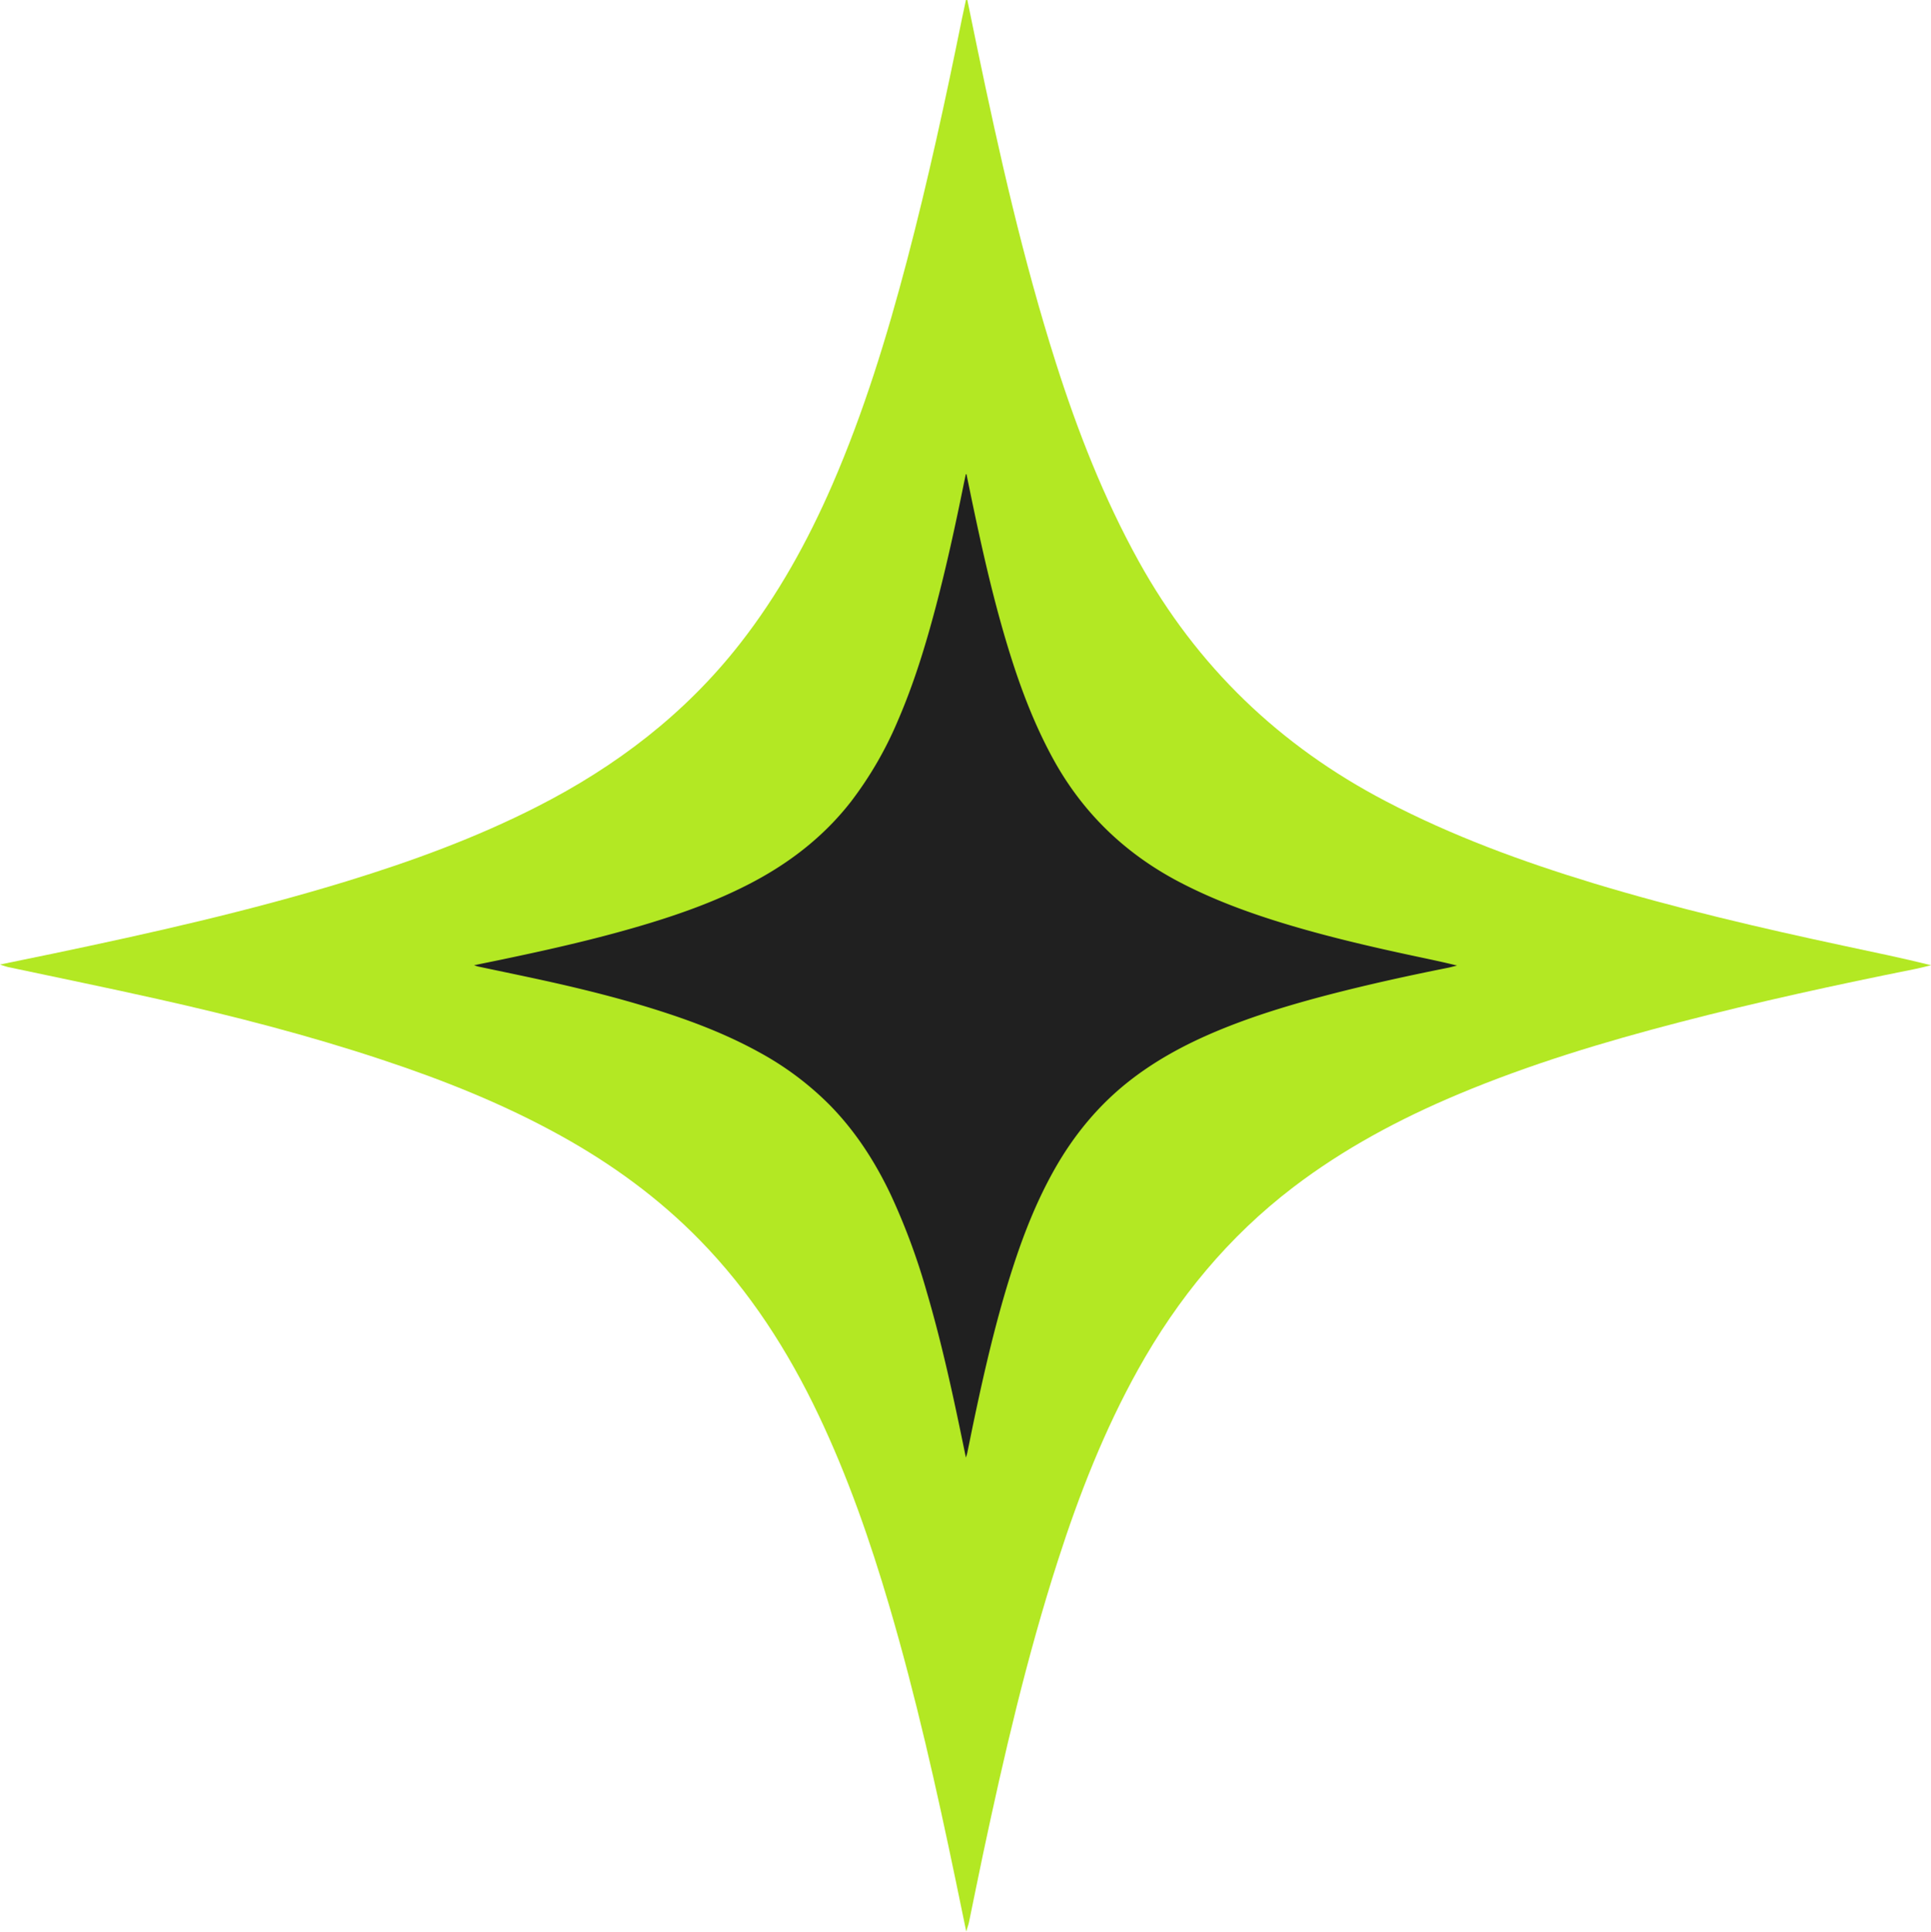
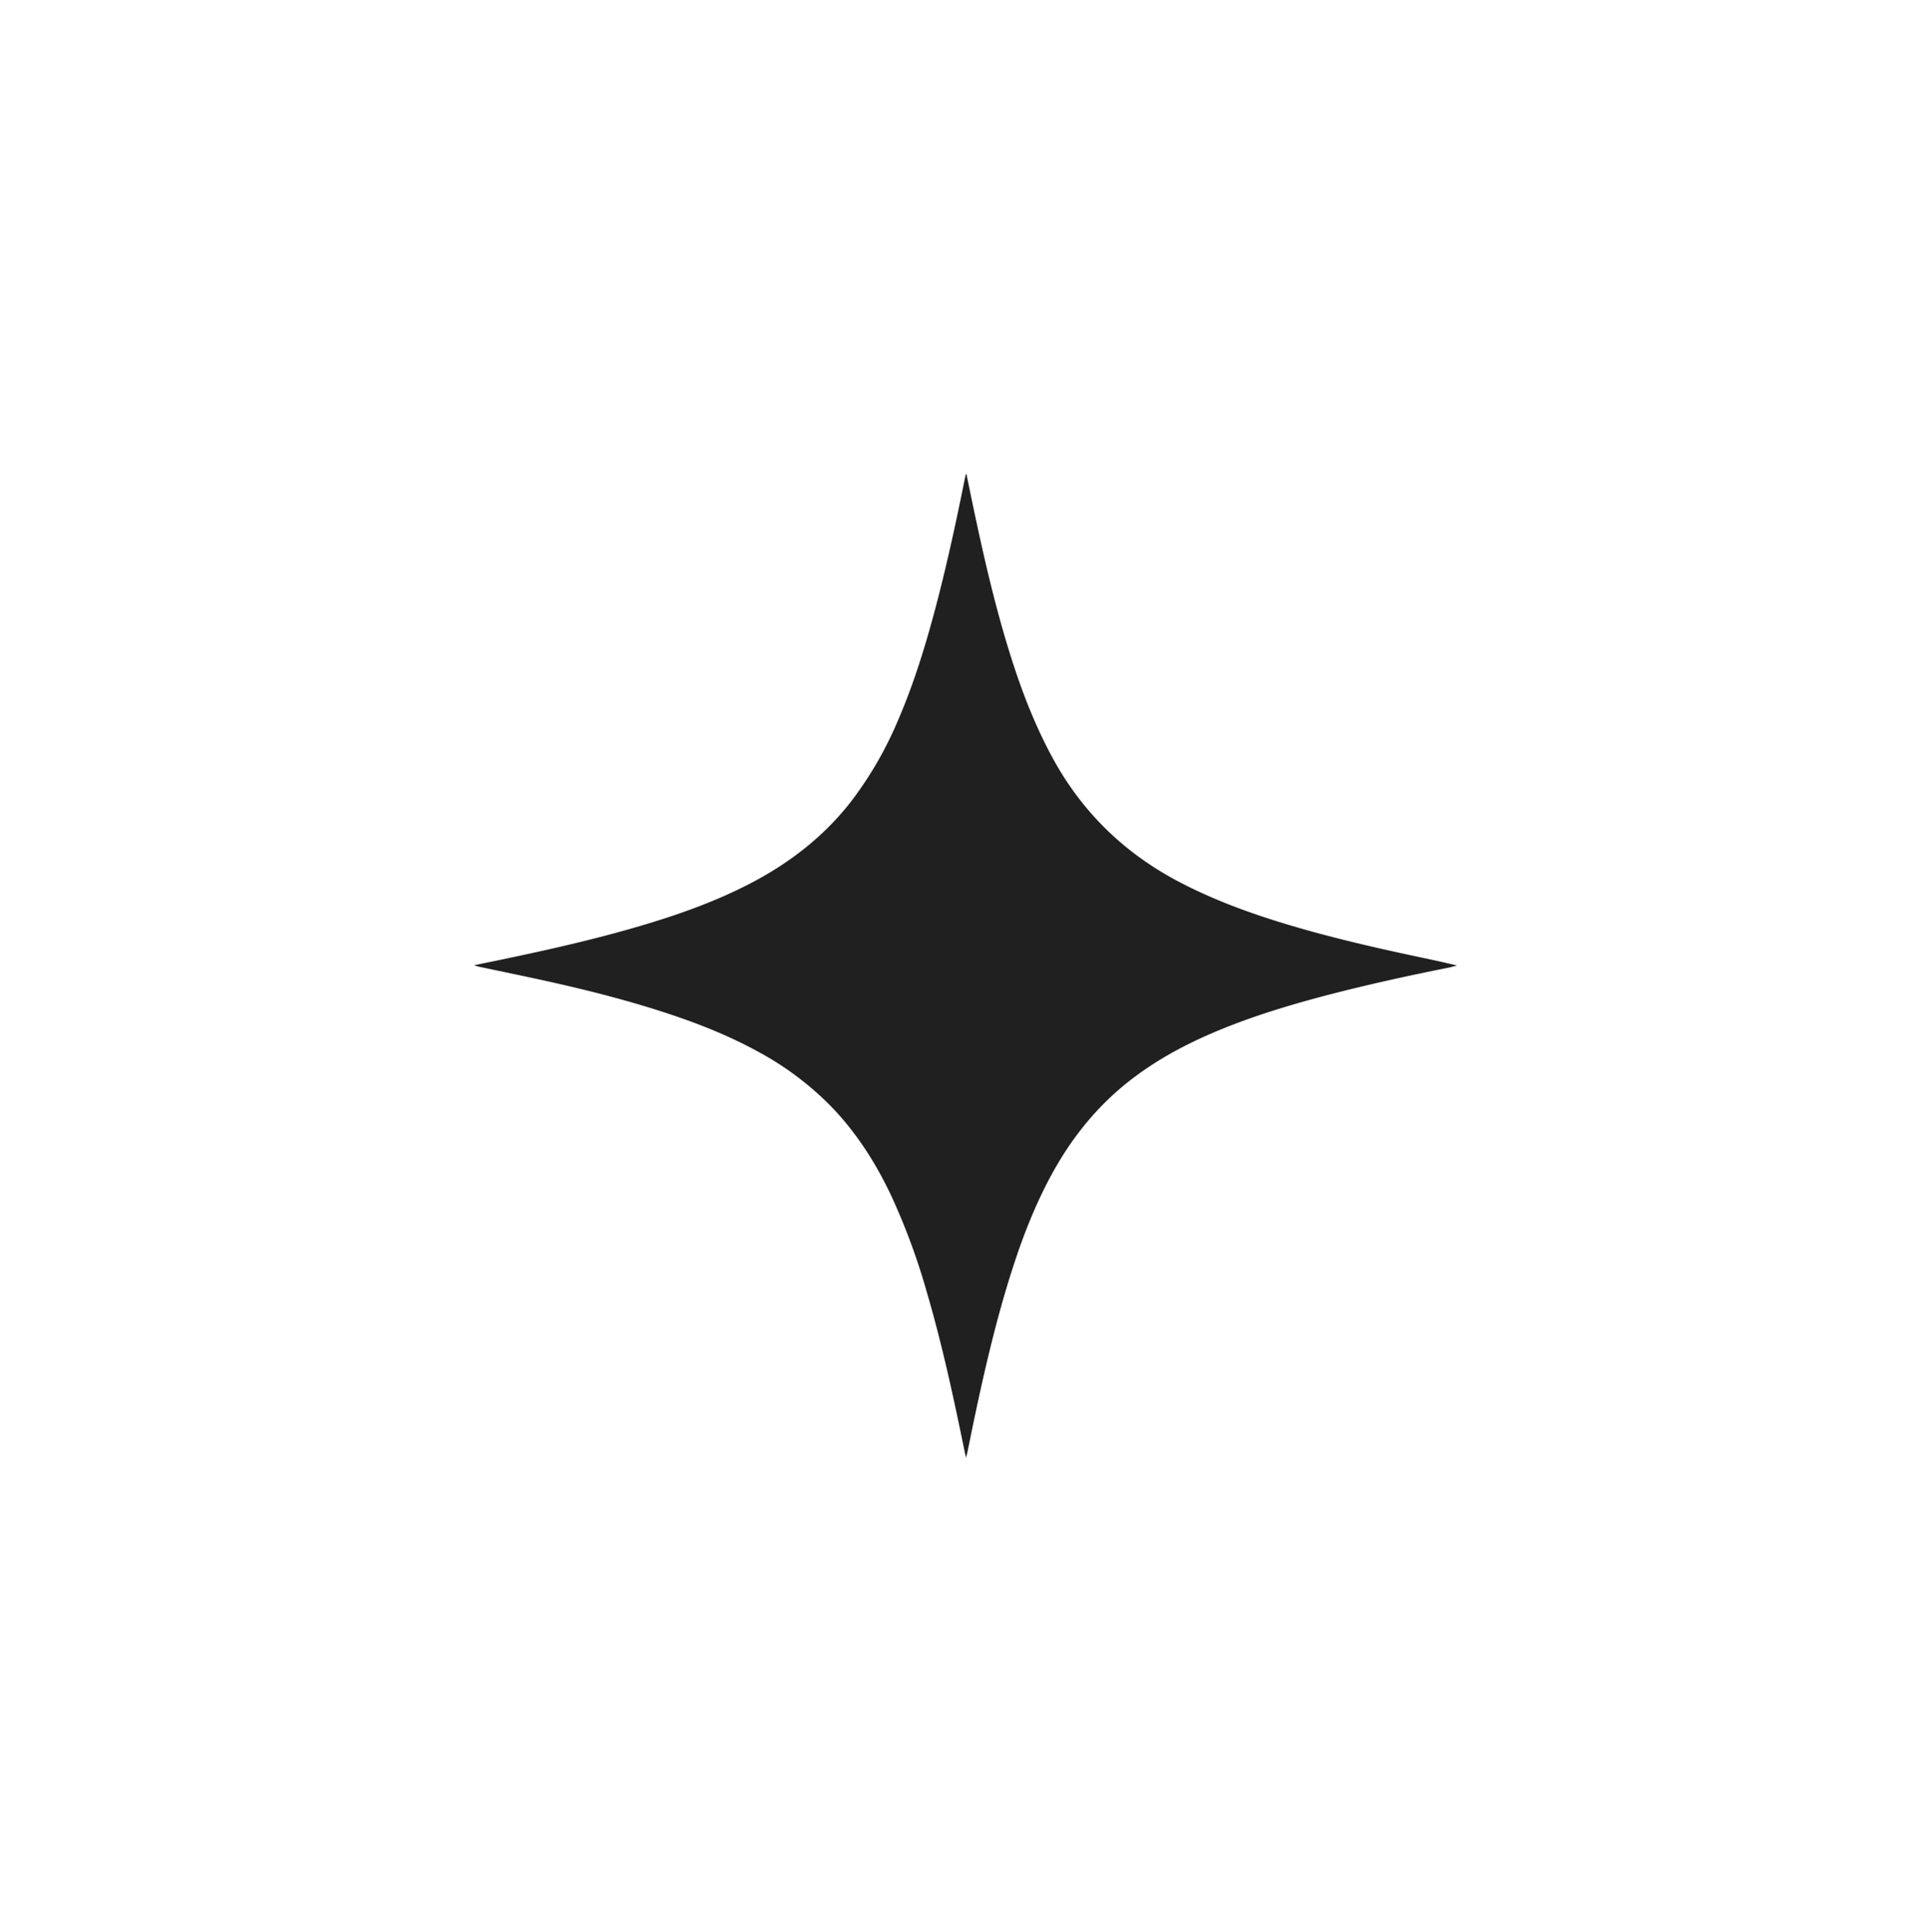
<svg xmlns="http://www.w3.org/2000/svg" data-name="Layer 1" height="963.0" preserveAspectRatio="xMidYMid meet" version="1.0" viewBox="-0.0 0.0 962.8 963.0" width="962.8" zoomAndPan="magnify">
  <g id="change1_1">
-     <path d="M482.32,0c1.64,7.94,3.26,15.89,4.91,23.83,11,52.87,22.86,105.56,39.24,157.09,10.87,34.17,23.89,67.44,41.31,98.92,29,52.38,70.28,92,123.25,119.64,33,17.26,67.77,30,103.33,40.82,41.29,12.51,83.26,22.31,125.42,31.32,14.3,3.05,28.64,6,43.06,9.59-2.6.62-5.19,1.33-7.81,1.85-39.4,7.88-78.65,16.45-117.54,26.55-37.67,9.78-74.88,21-110.81,36.1-29.06,12.23-56.7,27-81.85,46.17-32.33,24.68-57.61,55.37-77.33,90.79-16.86,30.27-29.43,62.35-40,95.23C512,826,500.6,875.07,490.13,924.41c-2.4,11.29-4.64,22.62-7,33.93-.25,1.21-.7,2.38-1.36,4.62-1.86-9-3.49-16.94-5.14-24.88-9.61-46.2-19.93-92.21-33.24-137.51-9.56-32.5-20.67-64.43-35.24-95.08-15.27-32.13-34.29-61.73-59.25-87.26-20.41-20.88-43.77-37.88-69.26-52-28.43-15.77-58.47-27.75-89.26-37.94C153.61,516.09,116.13,506.44,78.34,498c-24.75-5.56-49.62-10.61-74.43-15.9-.93-.2-1.82-.57-3.91-1.24,9.46-1.94,17.77-3.63,26.08-5.37,49.37-10.31,98.55-21.38,146.82-36.16,32.56-10,64.45-21.66,94.85-37.14,39.39-20.06,73.83-46.26,101.21-81.3,19-24.28,33.73-51,46-79.16,15.72-36.21,27.26-73.82,37.29-111.92C462.7,90,471.46,49.75,479.61,9.4c.63-3.14,1.36-6.26,2-9.39Z" fill="#b3e823" />
-   </g>
+     </g>
  <g id="change2_1">
    <path d="M481.88,236.38q1.25,6.06,2.5,12.13c5.62,26.92,11.63,53.74,20,80,5.54,17.39,12.17,34.33,21,50.35,14.76,26.67,35.78,46.81,62.74,60.91,16.81,8.79,34.5,15.29,52.61,20.78,21,6.36,42.38,11.35,63.84,15.94,7.28,1.56,14.58,3.05,21.92,4.88-1.32.32-2.64.68-4,1-20.06,4-40,8.37-59.84,13.51-19.18,5-38.12,10.69-56.41,18.38-14.79,6.22-28.86,13.73-41.66,23.5-16.47,12.57-29.33,28.19-39.37,46.22-8.58,15.41-15,31.74-20.37,48.48-7.89,24.46-13.69,49.46-19,74.58-1.22,5.75-2.36,11.52-3.55,17.27-.13.62-.35,1.21-.69,2.35-.95-4.58-1.78-8.62-2.62-12.66-4.89-23.52-10.14-46.94-16.92-70a326.3,326.3,0,0,0-17.94-48.41c-7.77-16.35-17.46-31.42-30.16-44.42a151.61,151.61,0,0,0-35.26-26.48c-14.47-8-29.76-14.13-45.44-19.31-18.72-6.2-37.81-11.11-57-15.44-12.6-2.83-25.26-5.4-37.89-8.09-.47-.1-.93-.29-2-.63,4.82-1,9.05-1.85,13.27-2.73,25.14-5.25,50.17-10.89,74.74-18.41,16.58-5.08,32.81-11,48.29-18.91,20.05-10.21,37.59-23.55,51.52-41.39a183.85,183.85,0,0,0,23.4-40.29c8-18.43,13.87-37.58,19-57,5.34-20.26,9.8-40.73,13.95-61.26.32-1.6.69-3.19,1-4.79Z" fill="#202020" />
  </g>
</svg>